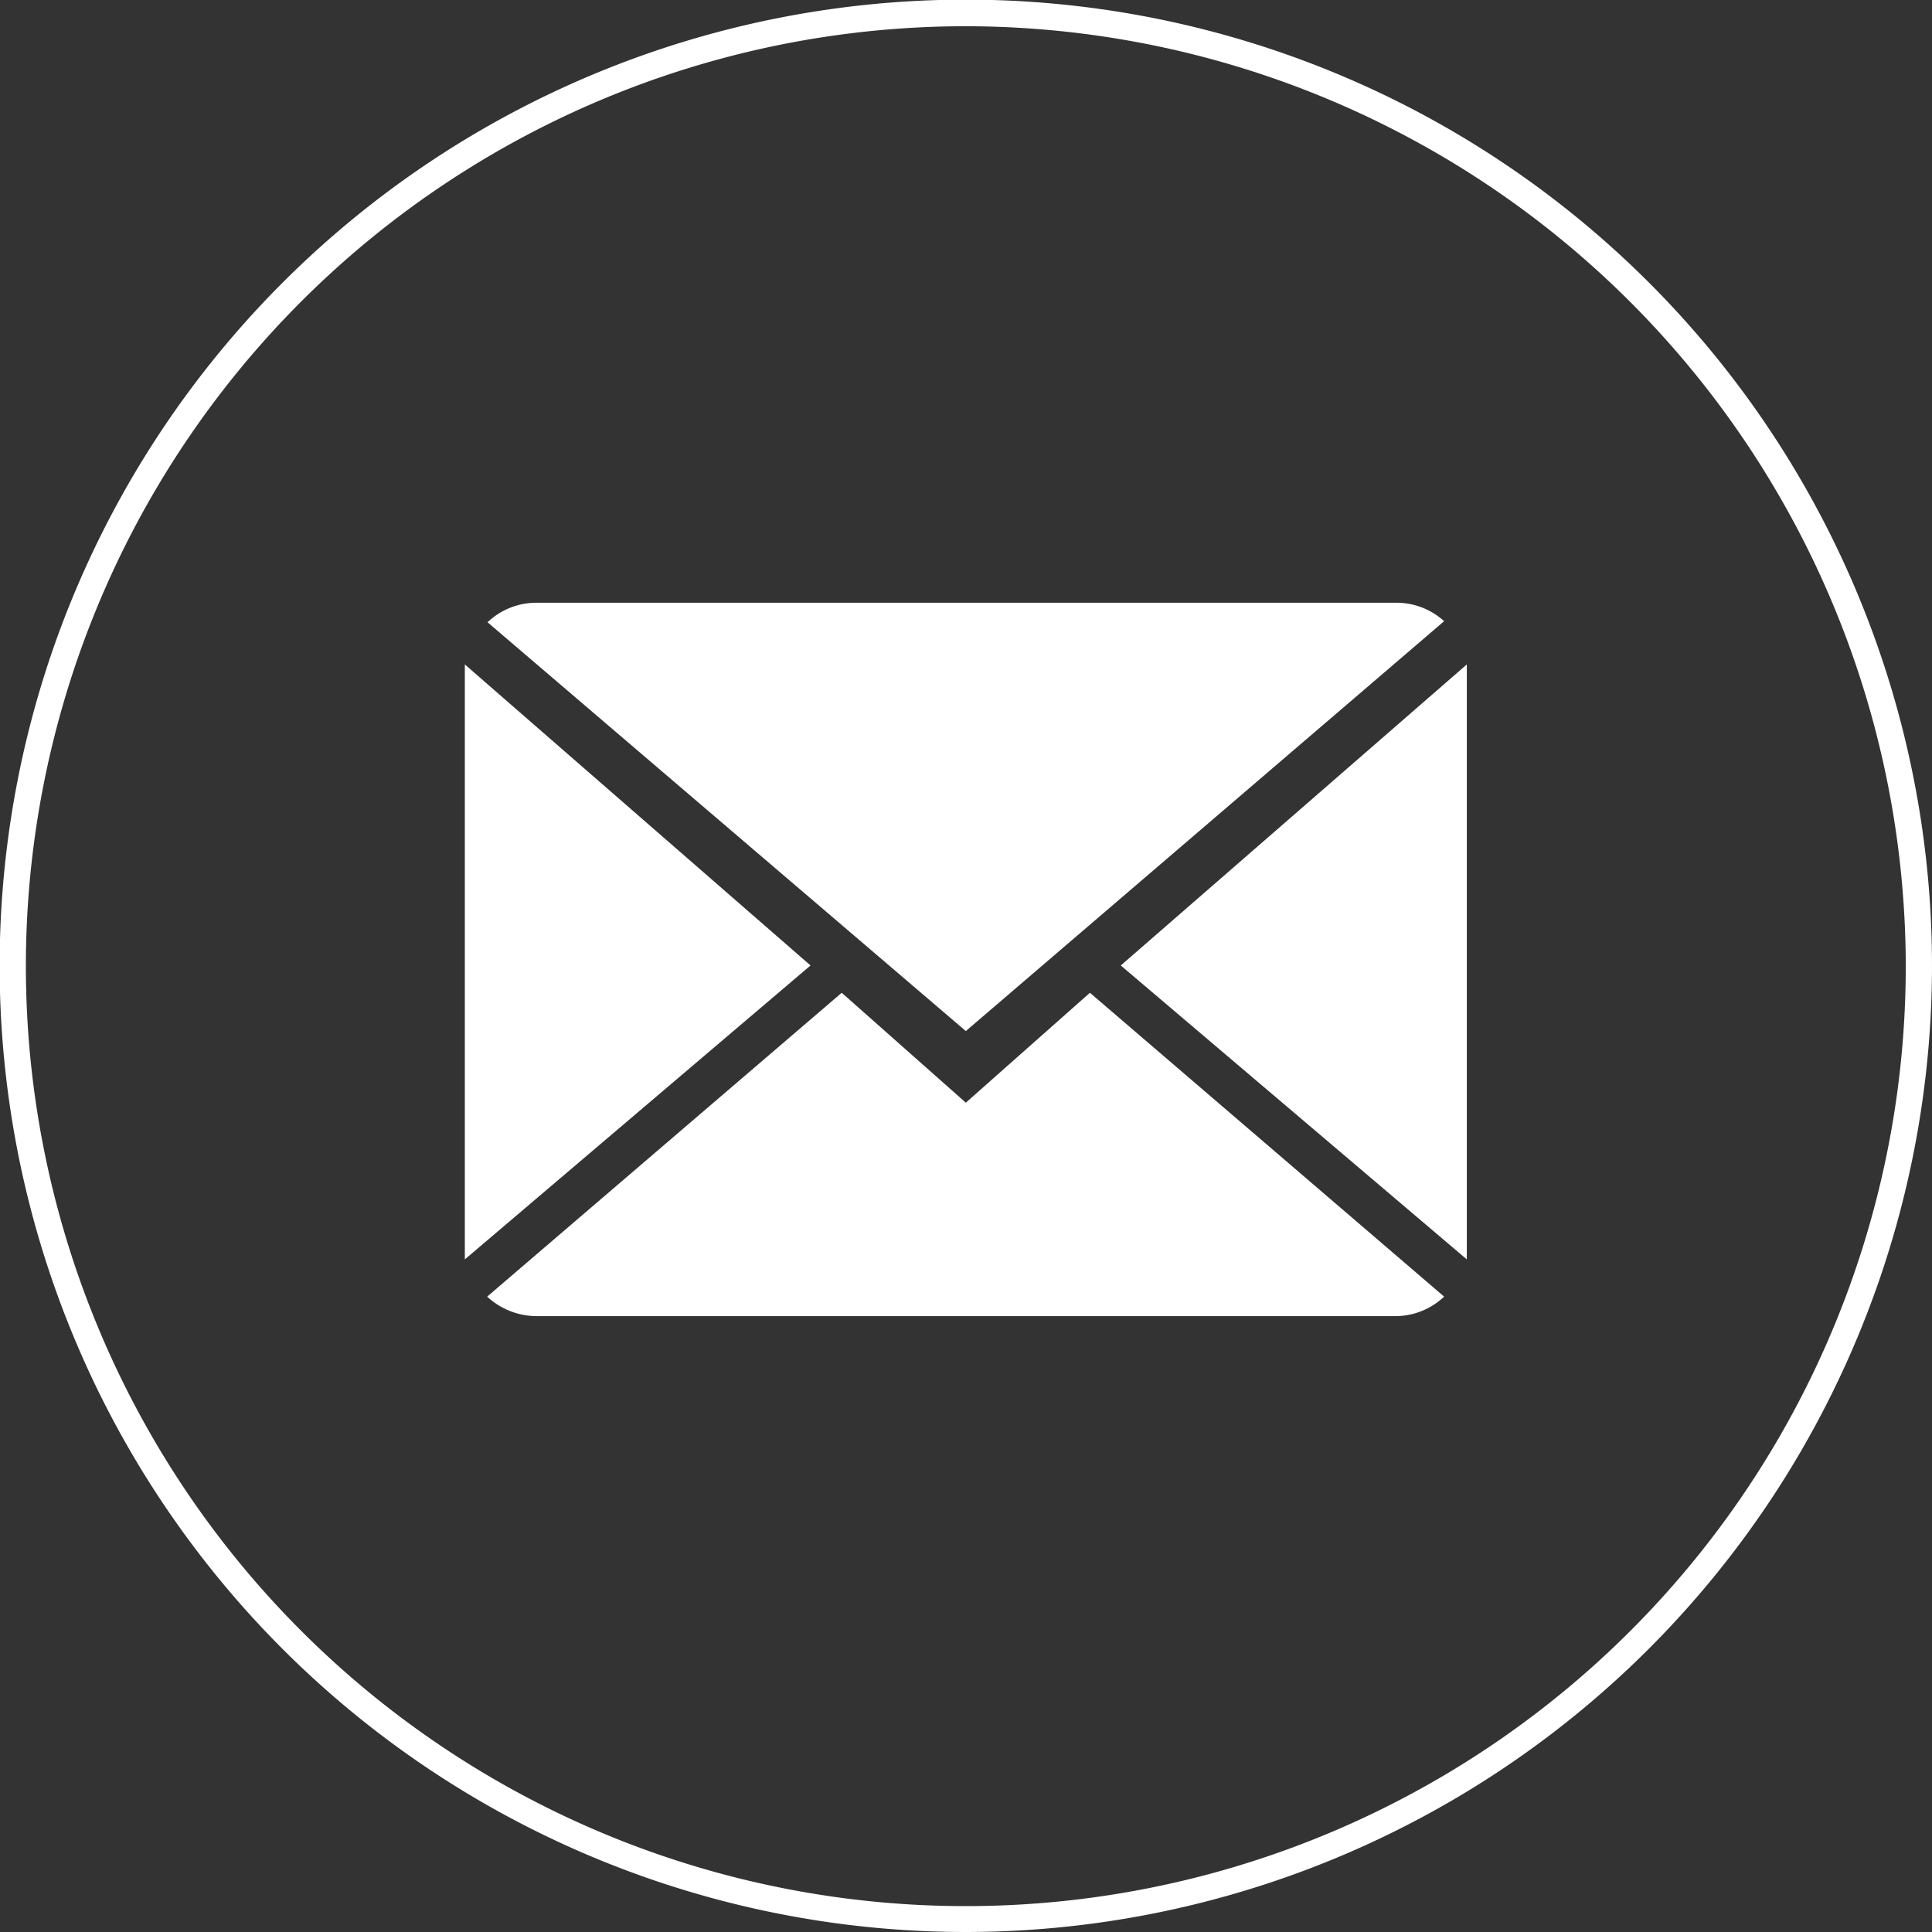
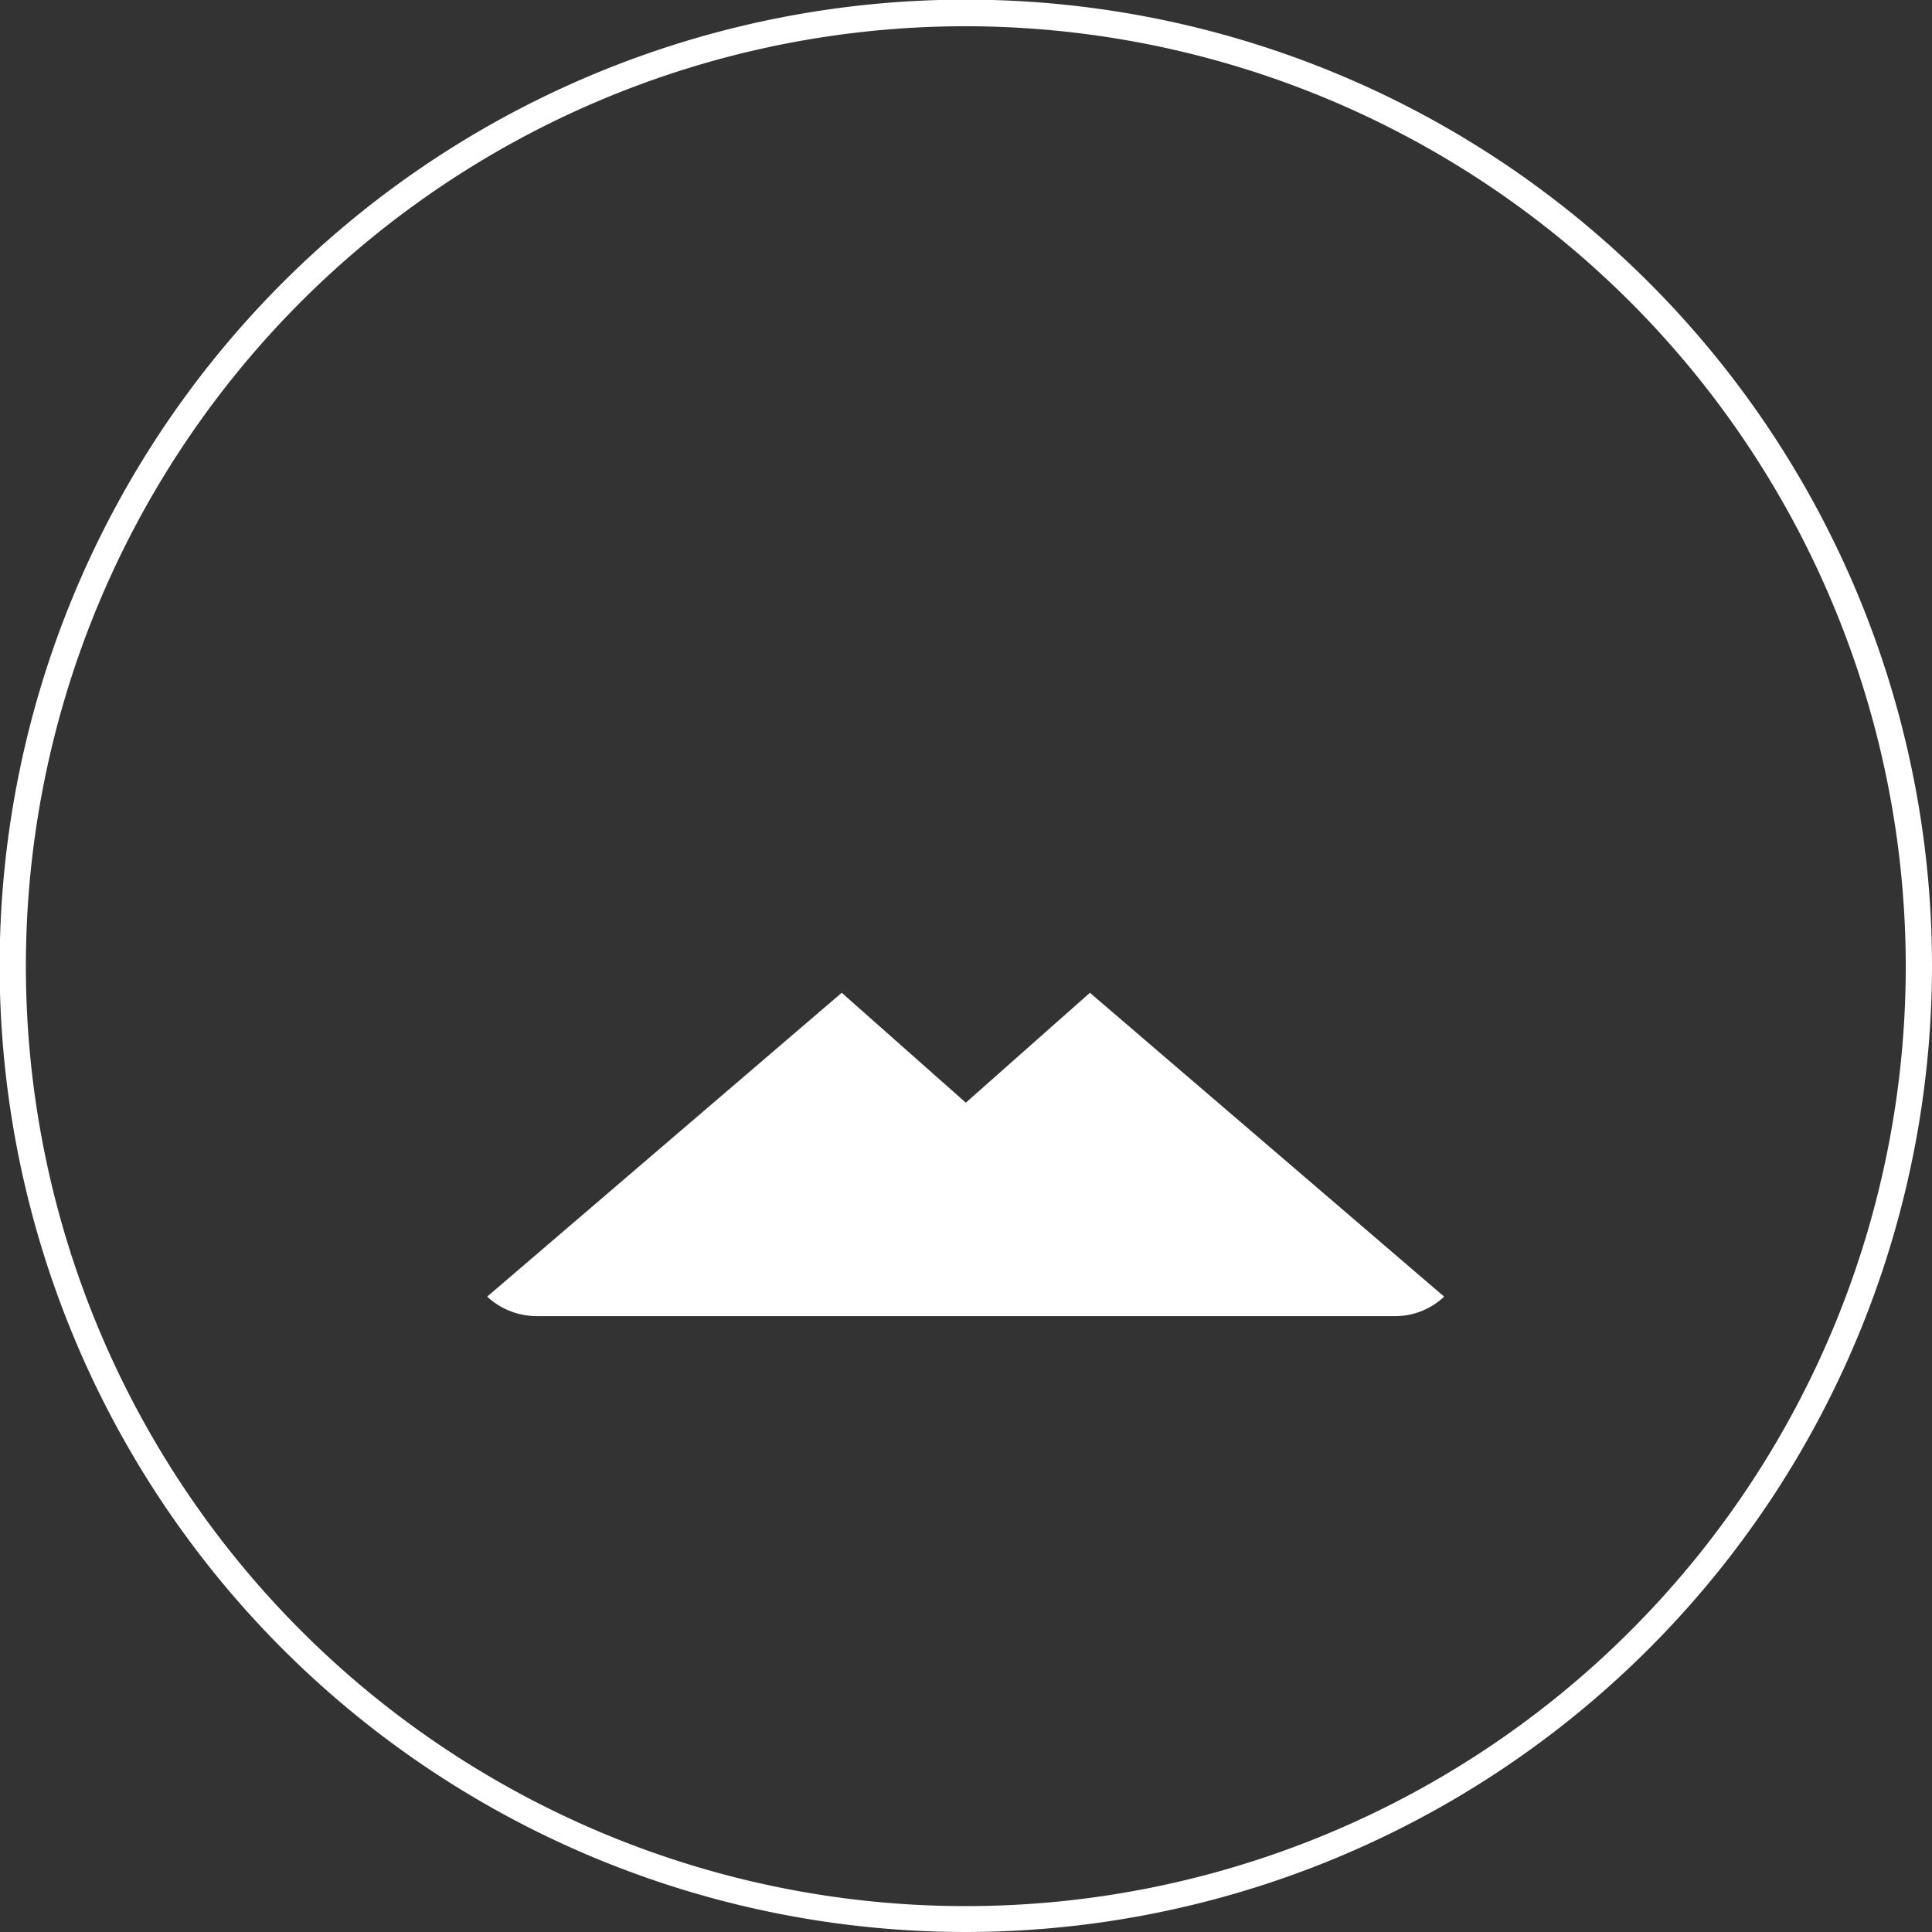
<svg xmlns="http://www.w3.org/2000/svg" id="Design" viewBox="0 0 54.49 54.49">
  <rect x="0" y="0" width="54.49" height="54.49" fill="#333333" stroke="none" />
  <defs>
    <style>.cls-1{fill:#fff;}</style>
  </defs>
  <path class="cls-1" d="M27.24,31.1,23.74,28l-10,8.57a2.06,2.06,0,0,0,1.4.55h24.2a2,2,0,0,0,1.39-.55L30.74,28Z" />
-   <path class="cls-1" d="M40.73,17.52A2,2,0,0,0,39.34,17H15.14a2,2,0,0,0-1.39.55L27.24,29.08Z" />
-   <polygon class="cls-1" points="13.11 18.74 13.11 35.52 22.86 27.23 13.11 18.74" />
-   <polygon class="cls-1" points="31.61 27.23 41.37 35.52 41.37 18.74 31.61 27.23" />
  <path class="cls-1" d="M27.25,54.49A27.25,27.25,0,1,1,54.49,27.25,27.27,27.27,0,0,1,27.25,54.49Zm0-53.75a26.51,26.51,0,1,0,26.5,26.51A26.54,26.54,0,0,0,27.25.74Z" />
</svg>